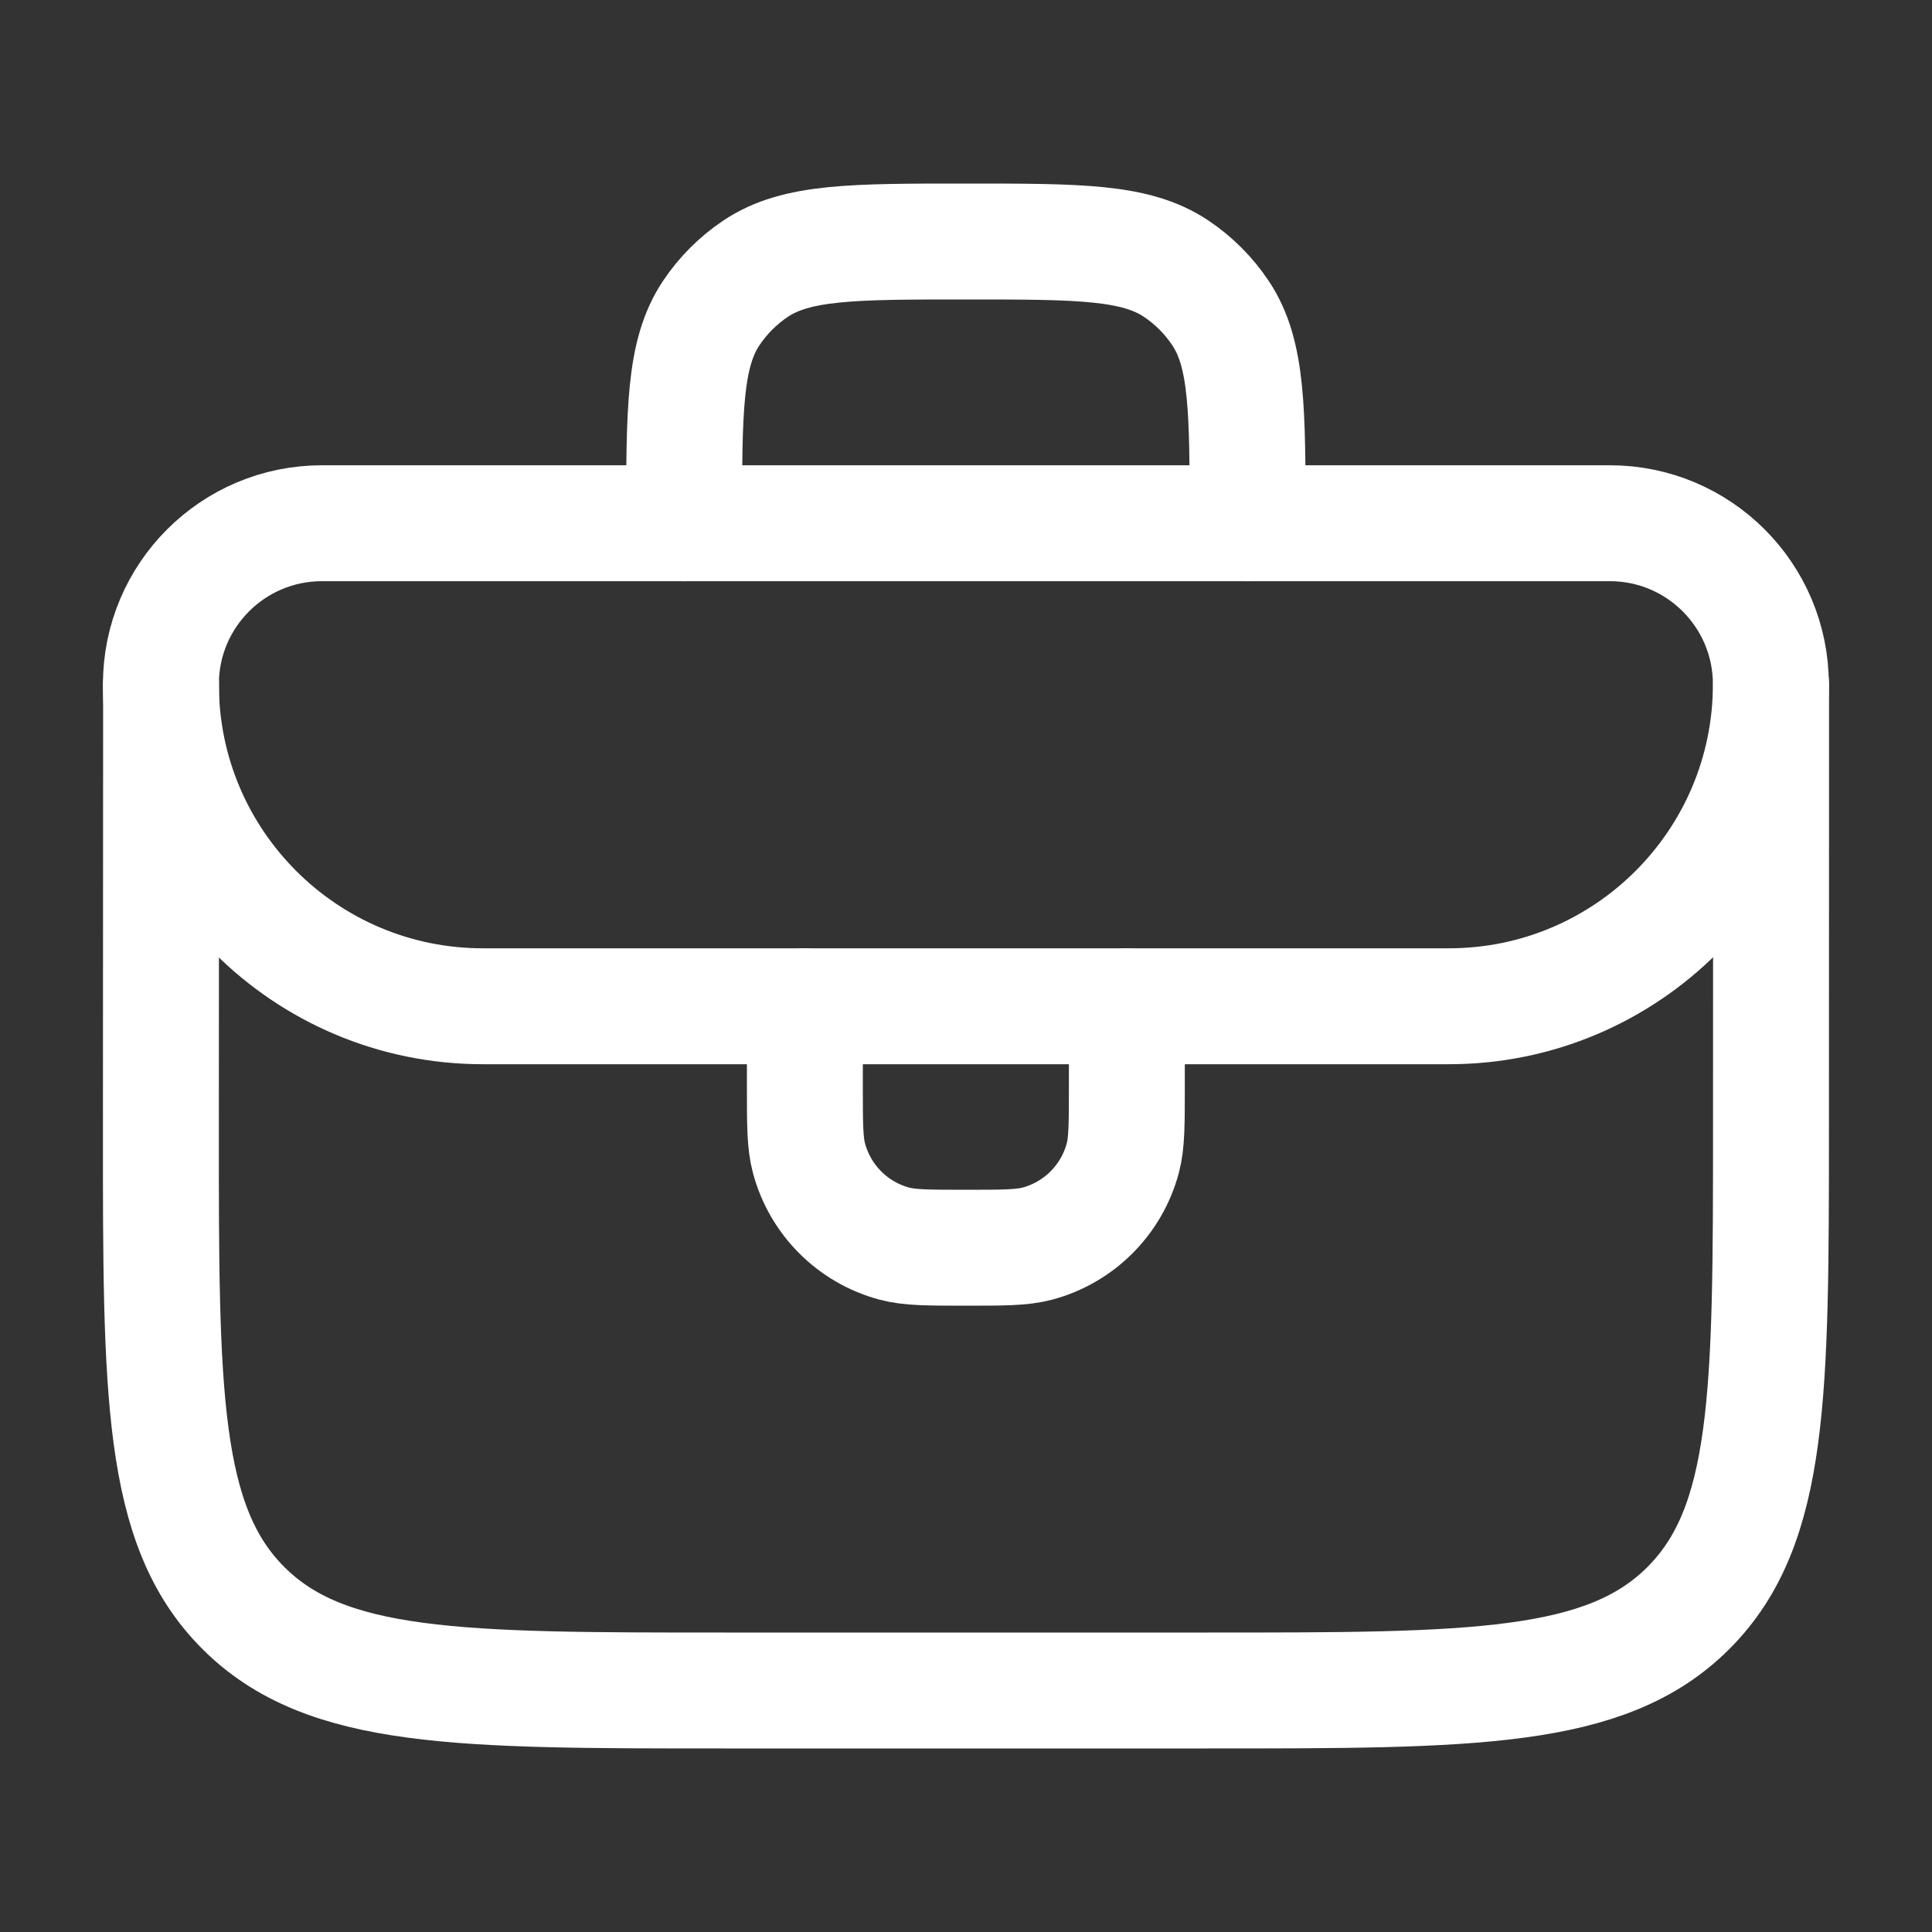
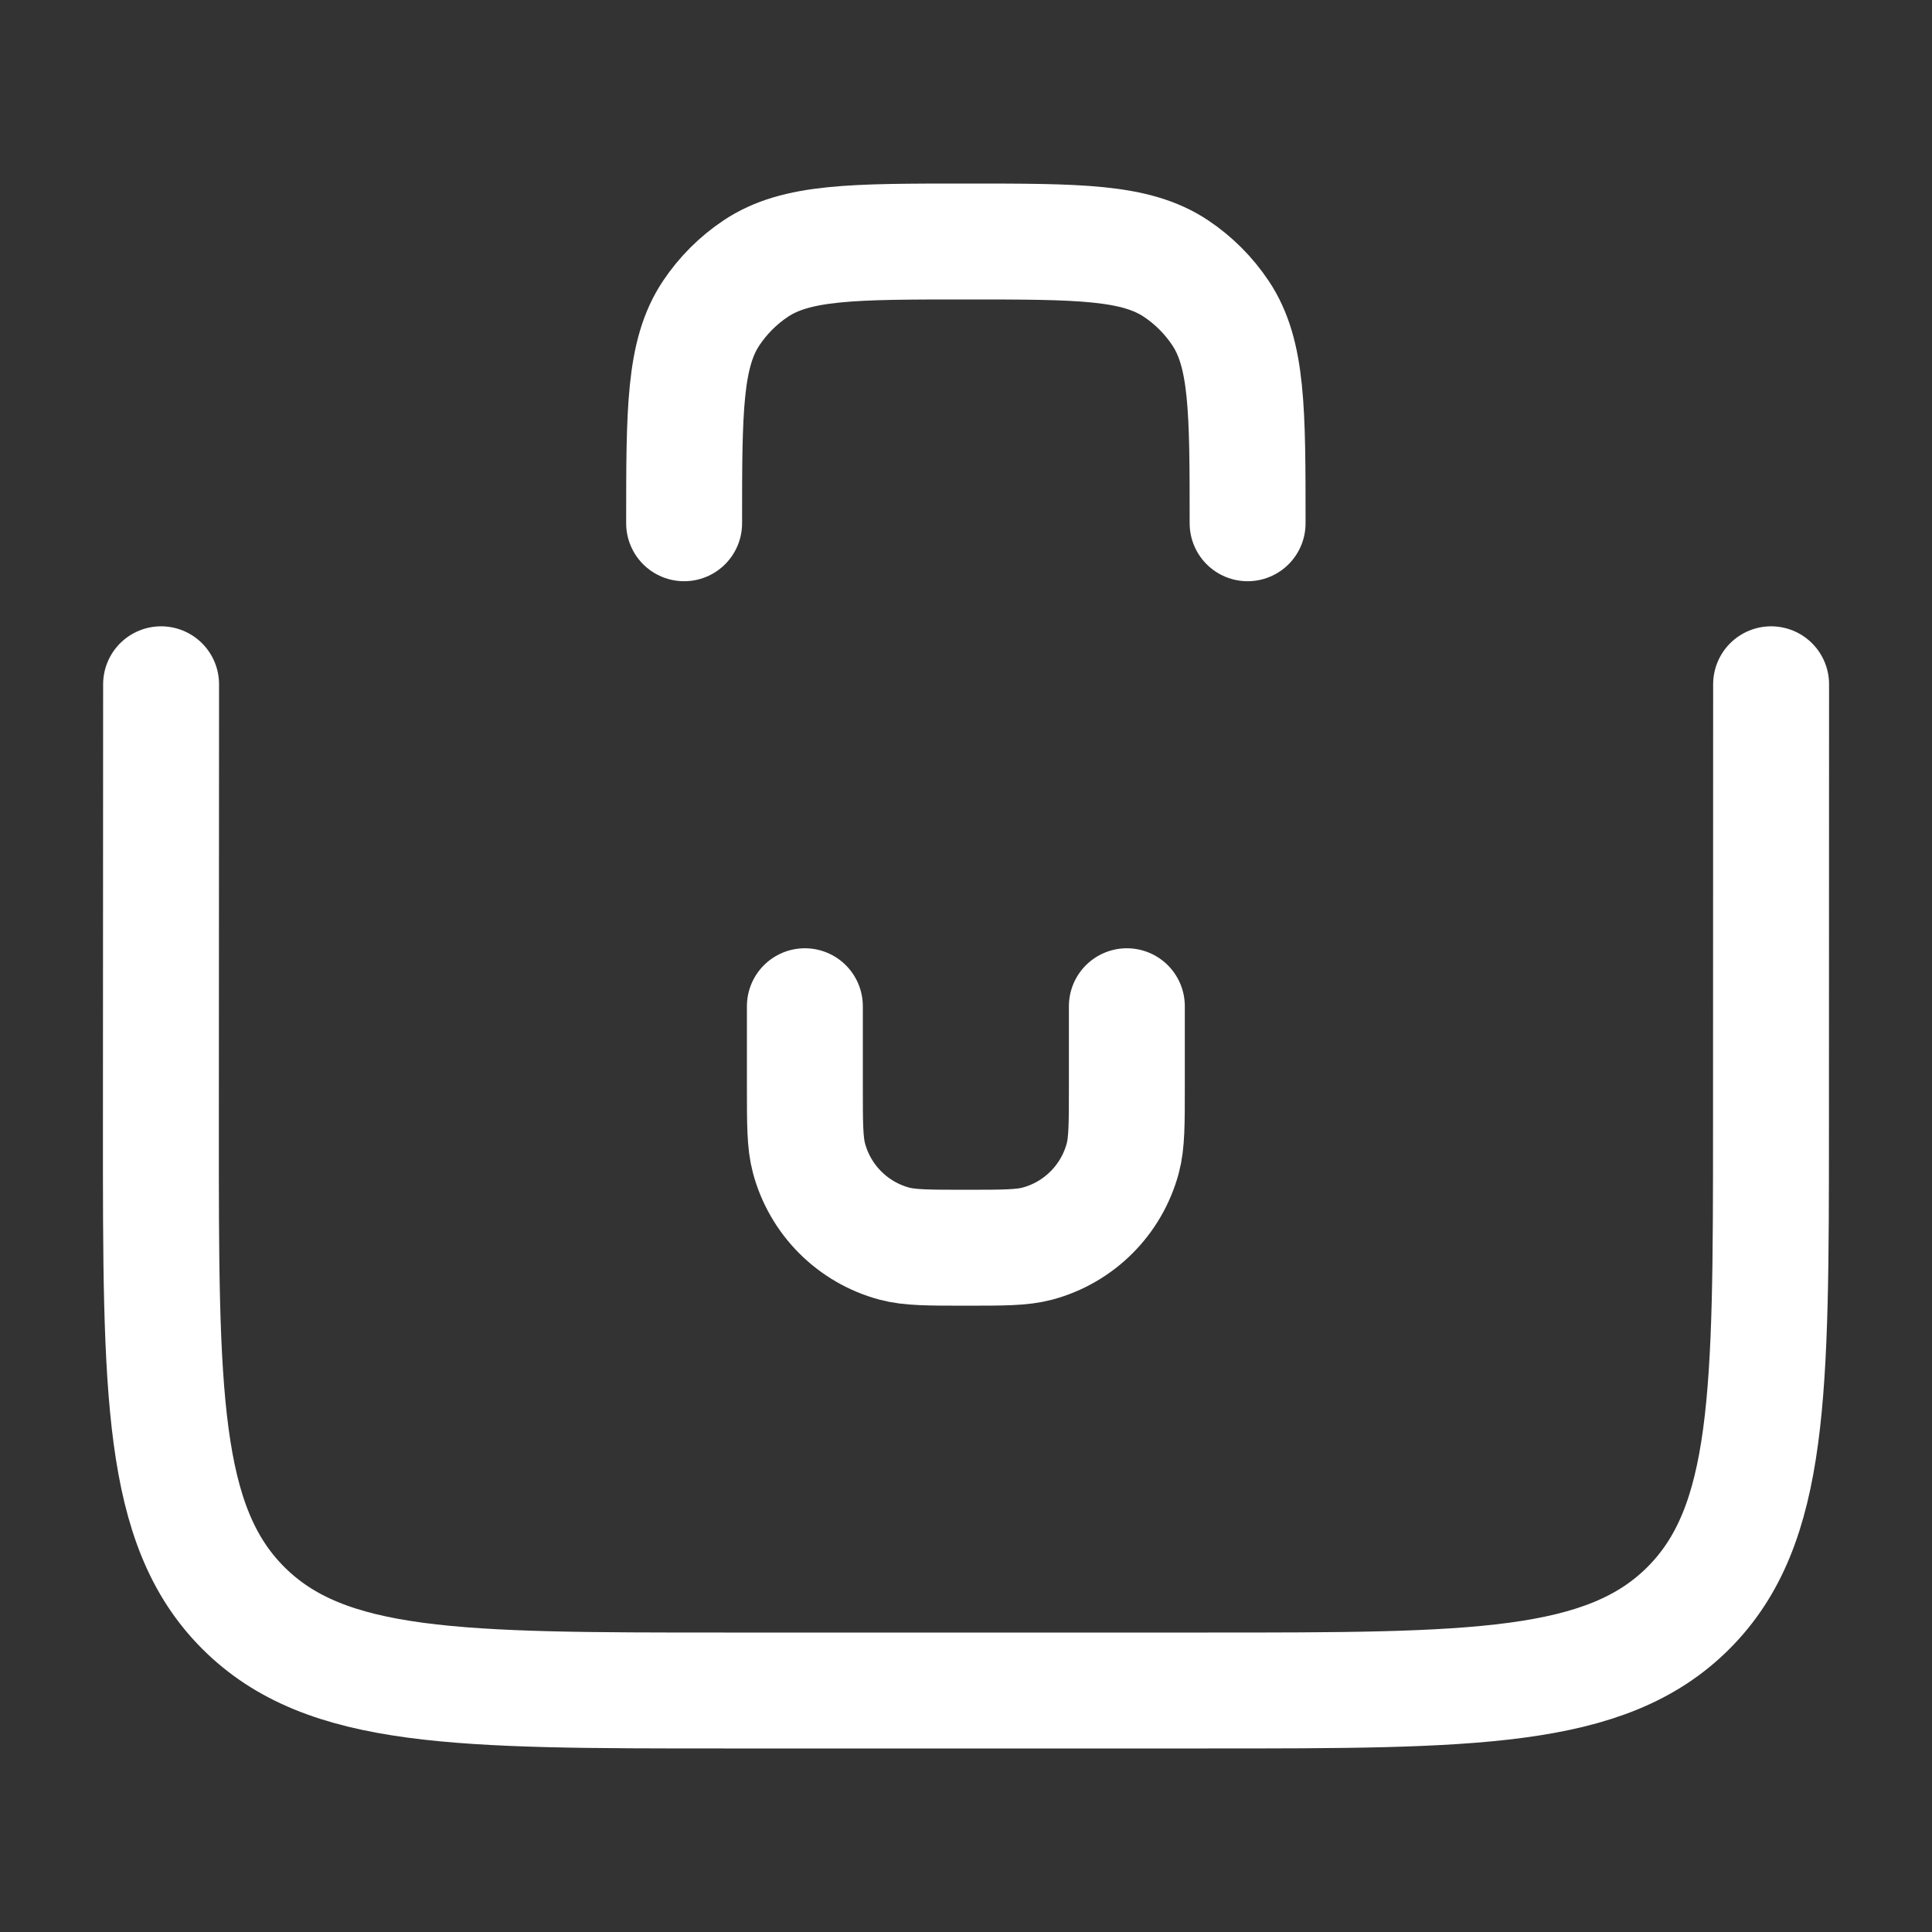
<svg xmlns="http://www.w3.org/2000/svg" width="50" height="50" viewBox="0 0 50 50" fill="none">
  <rect x="0" y="0" width="50" height="50" fill="#333333" stroke="none" />
  <path d="M4.169 17.709L4.164 29.161C4.162 36.038 4.16 39.477 6.296 41.613C8.432 43.75 11.87 43.75 18.747 43.75L31.249 43.75C38.123 43.75 41.56 43.751 43.696 41.615C45.831 39.48 45.832 36.043 45.833 29.17L45.836 17.709" stroke="white" stroke-width="3" stroke-linecap="round" stroke-linejoin="round" />
  <path d="M17.705 13.542C17.705 10.616 17.705 9.153 18.407 8.102C18.711 7.647 19.102 7.256 19.557 6.952C20.608 6.25 22.071 6.25 24.997 6.25C27.923 6.25 29.386 6.25 30.437 6.952C30.892 7.256 31.282 7.647 31.586 8.102C32.288 9.153 32.288 10.616 32.288 13.542" stroke="white" stroke-width="3" stroke-linecap="round" stroke-linejoin="round" />
-   <path d="M41.663 13.541L8.331 13.541C6.03 13.541 4.164 15.407 4.164 17.708C4.164 22.31 7.896 26.042 12.498 26.042H37.496C42.098 26.042 45.829 22.31 45.83 17.708C45.829 15.407 43.964 13.541 41.663 13.541Z" stroke="white" stroke-width="3" stroke-linecap="round" stroke-linejoin="round" />
  <path d="M20.83 26.041V28.124C20.83 29.093 20.83 29.578 20.937 29.975C21.226 31.053 22.068 31.896 23.146 32.185C23.544 32.291 24.028 32.291 24.997 32.291C25.966 32.291 26.45 32.291 26.847 32.185C27.926 31.896 28.768 31.053 29.057 29.975C29.163 29.578 29.163 29.093 29.163 28.124V26.041" stroke="white" stroke-width="3" stroke-linecap="round" stroke-linejoin="round" />
</svg>